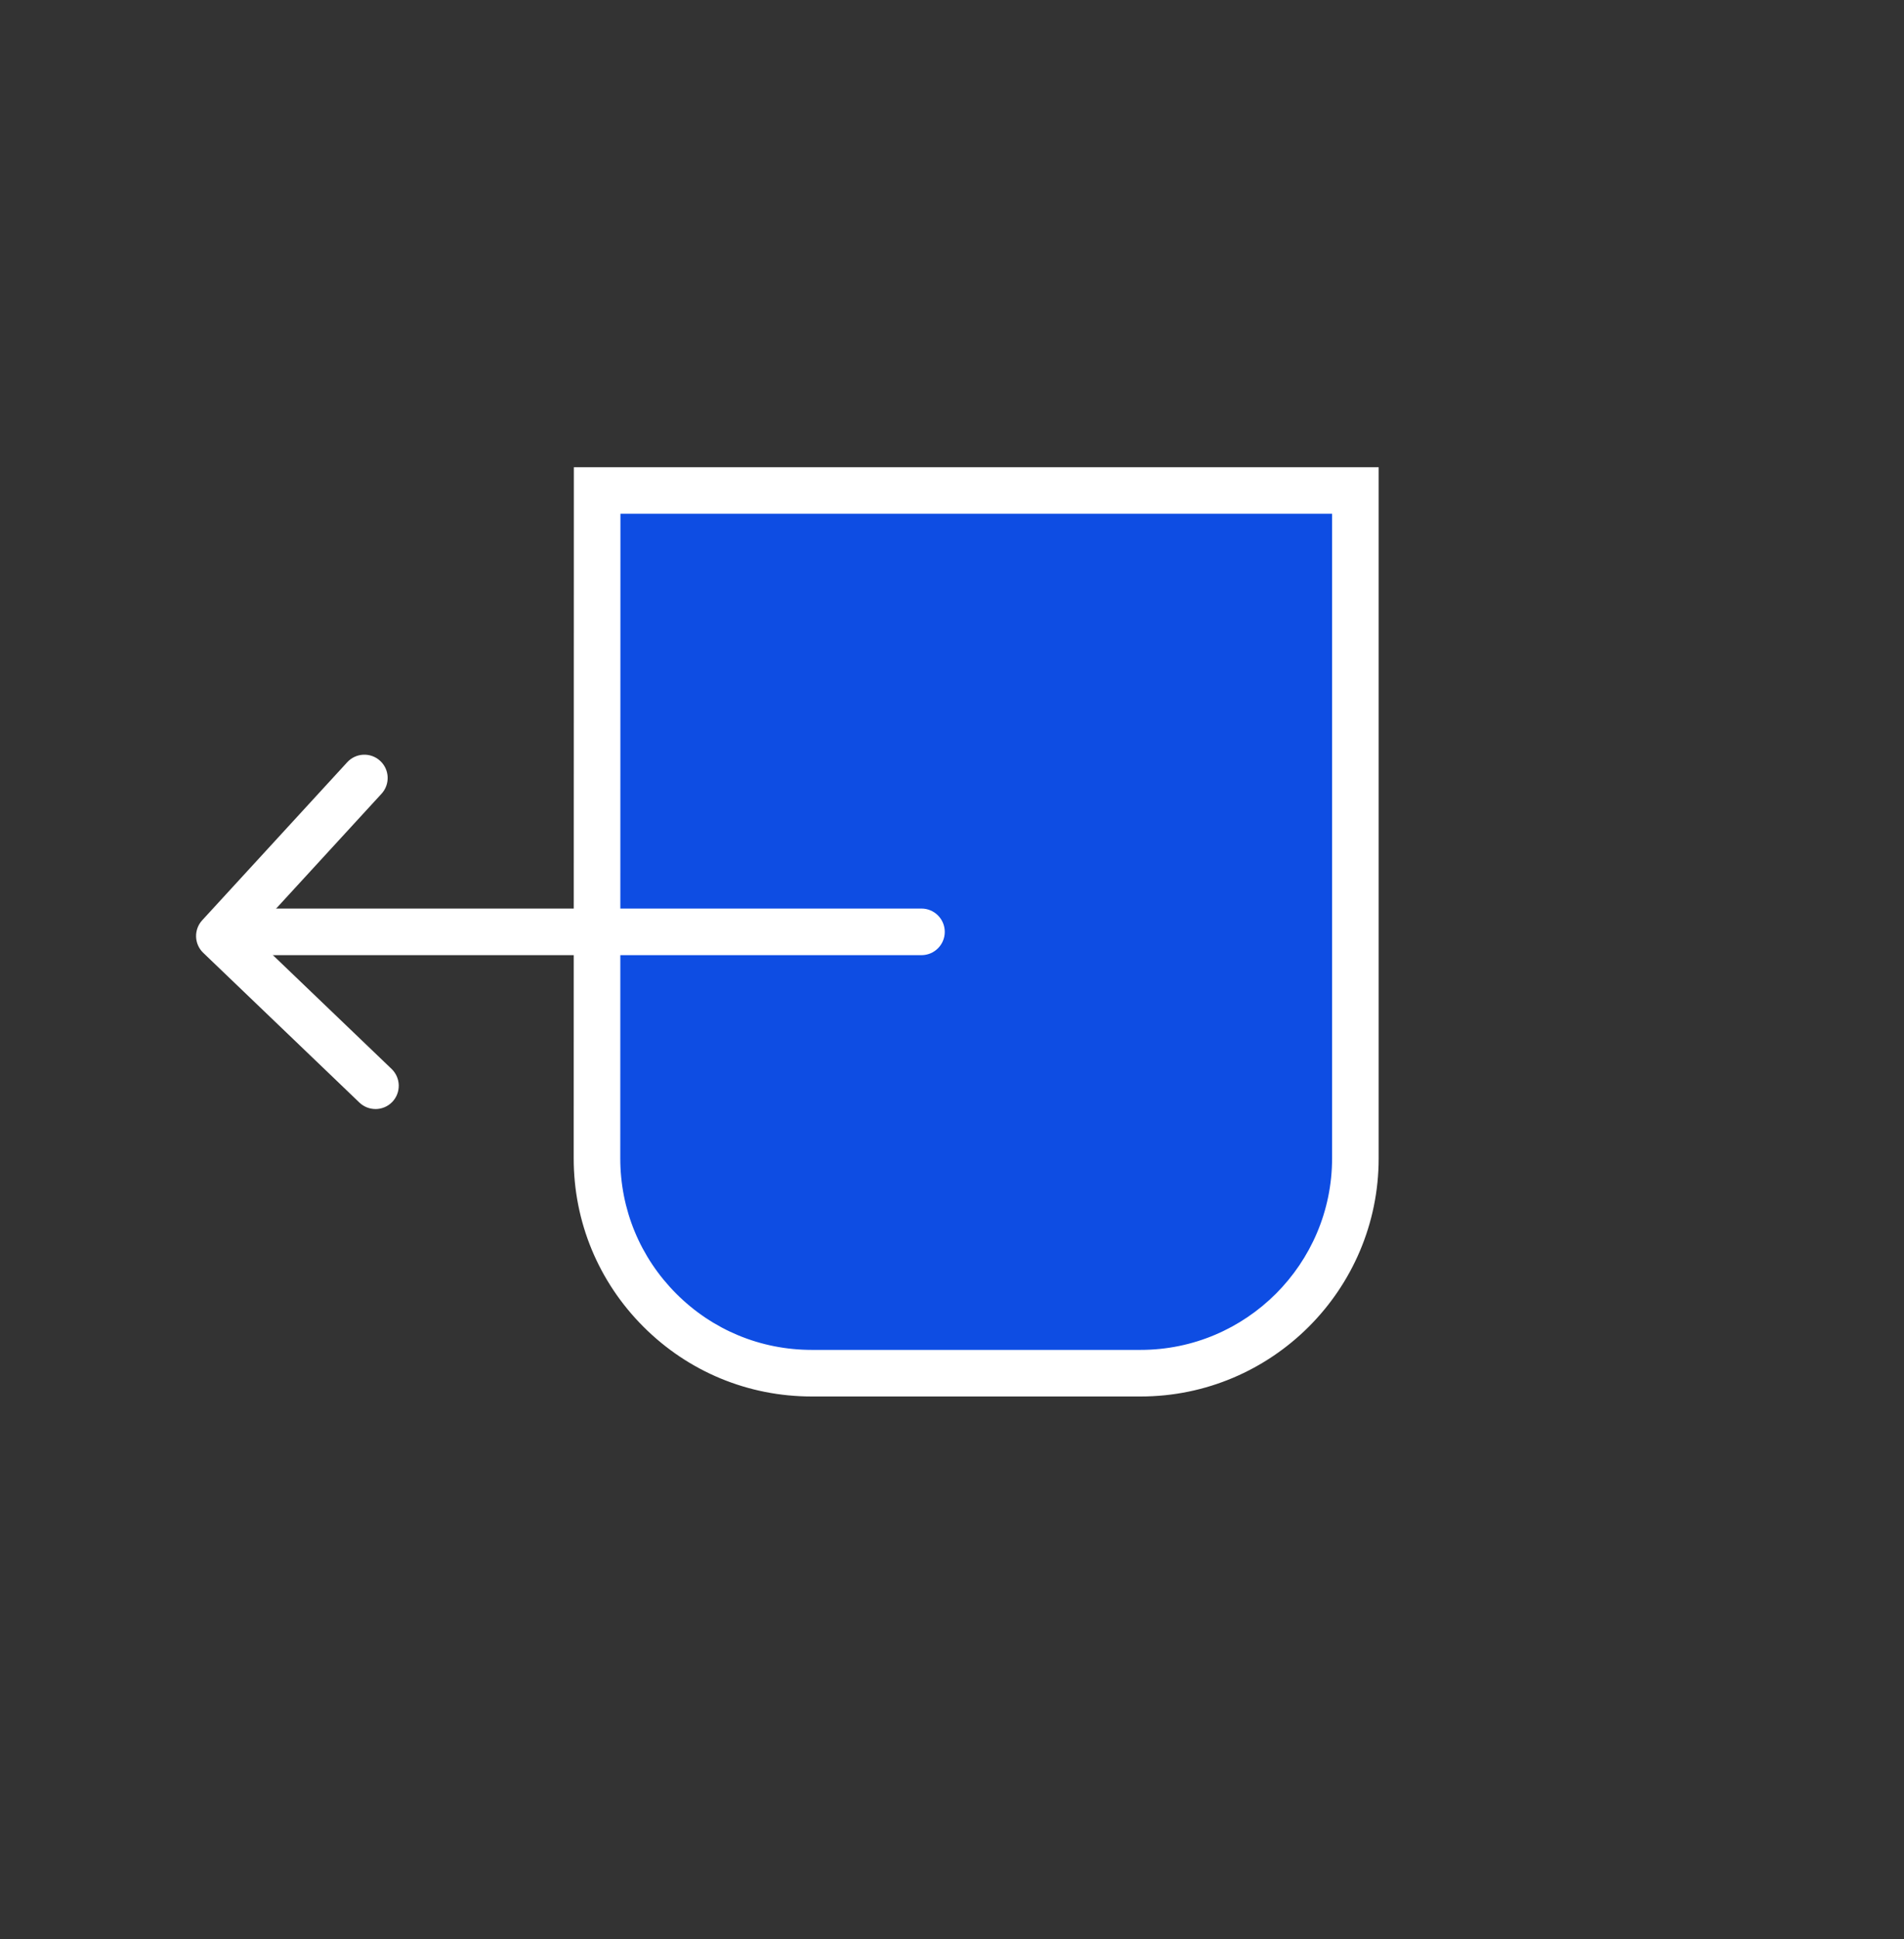
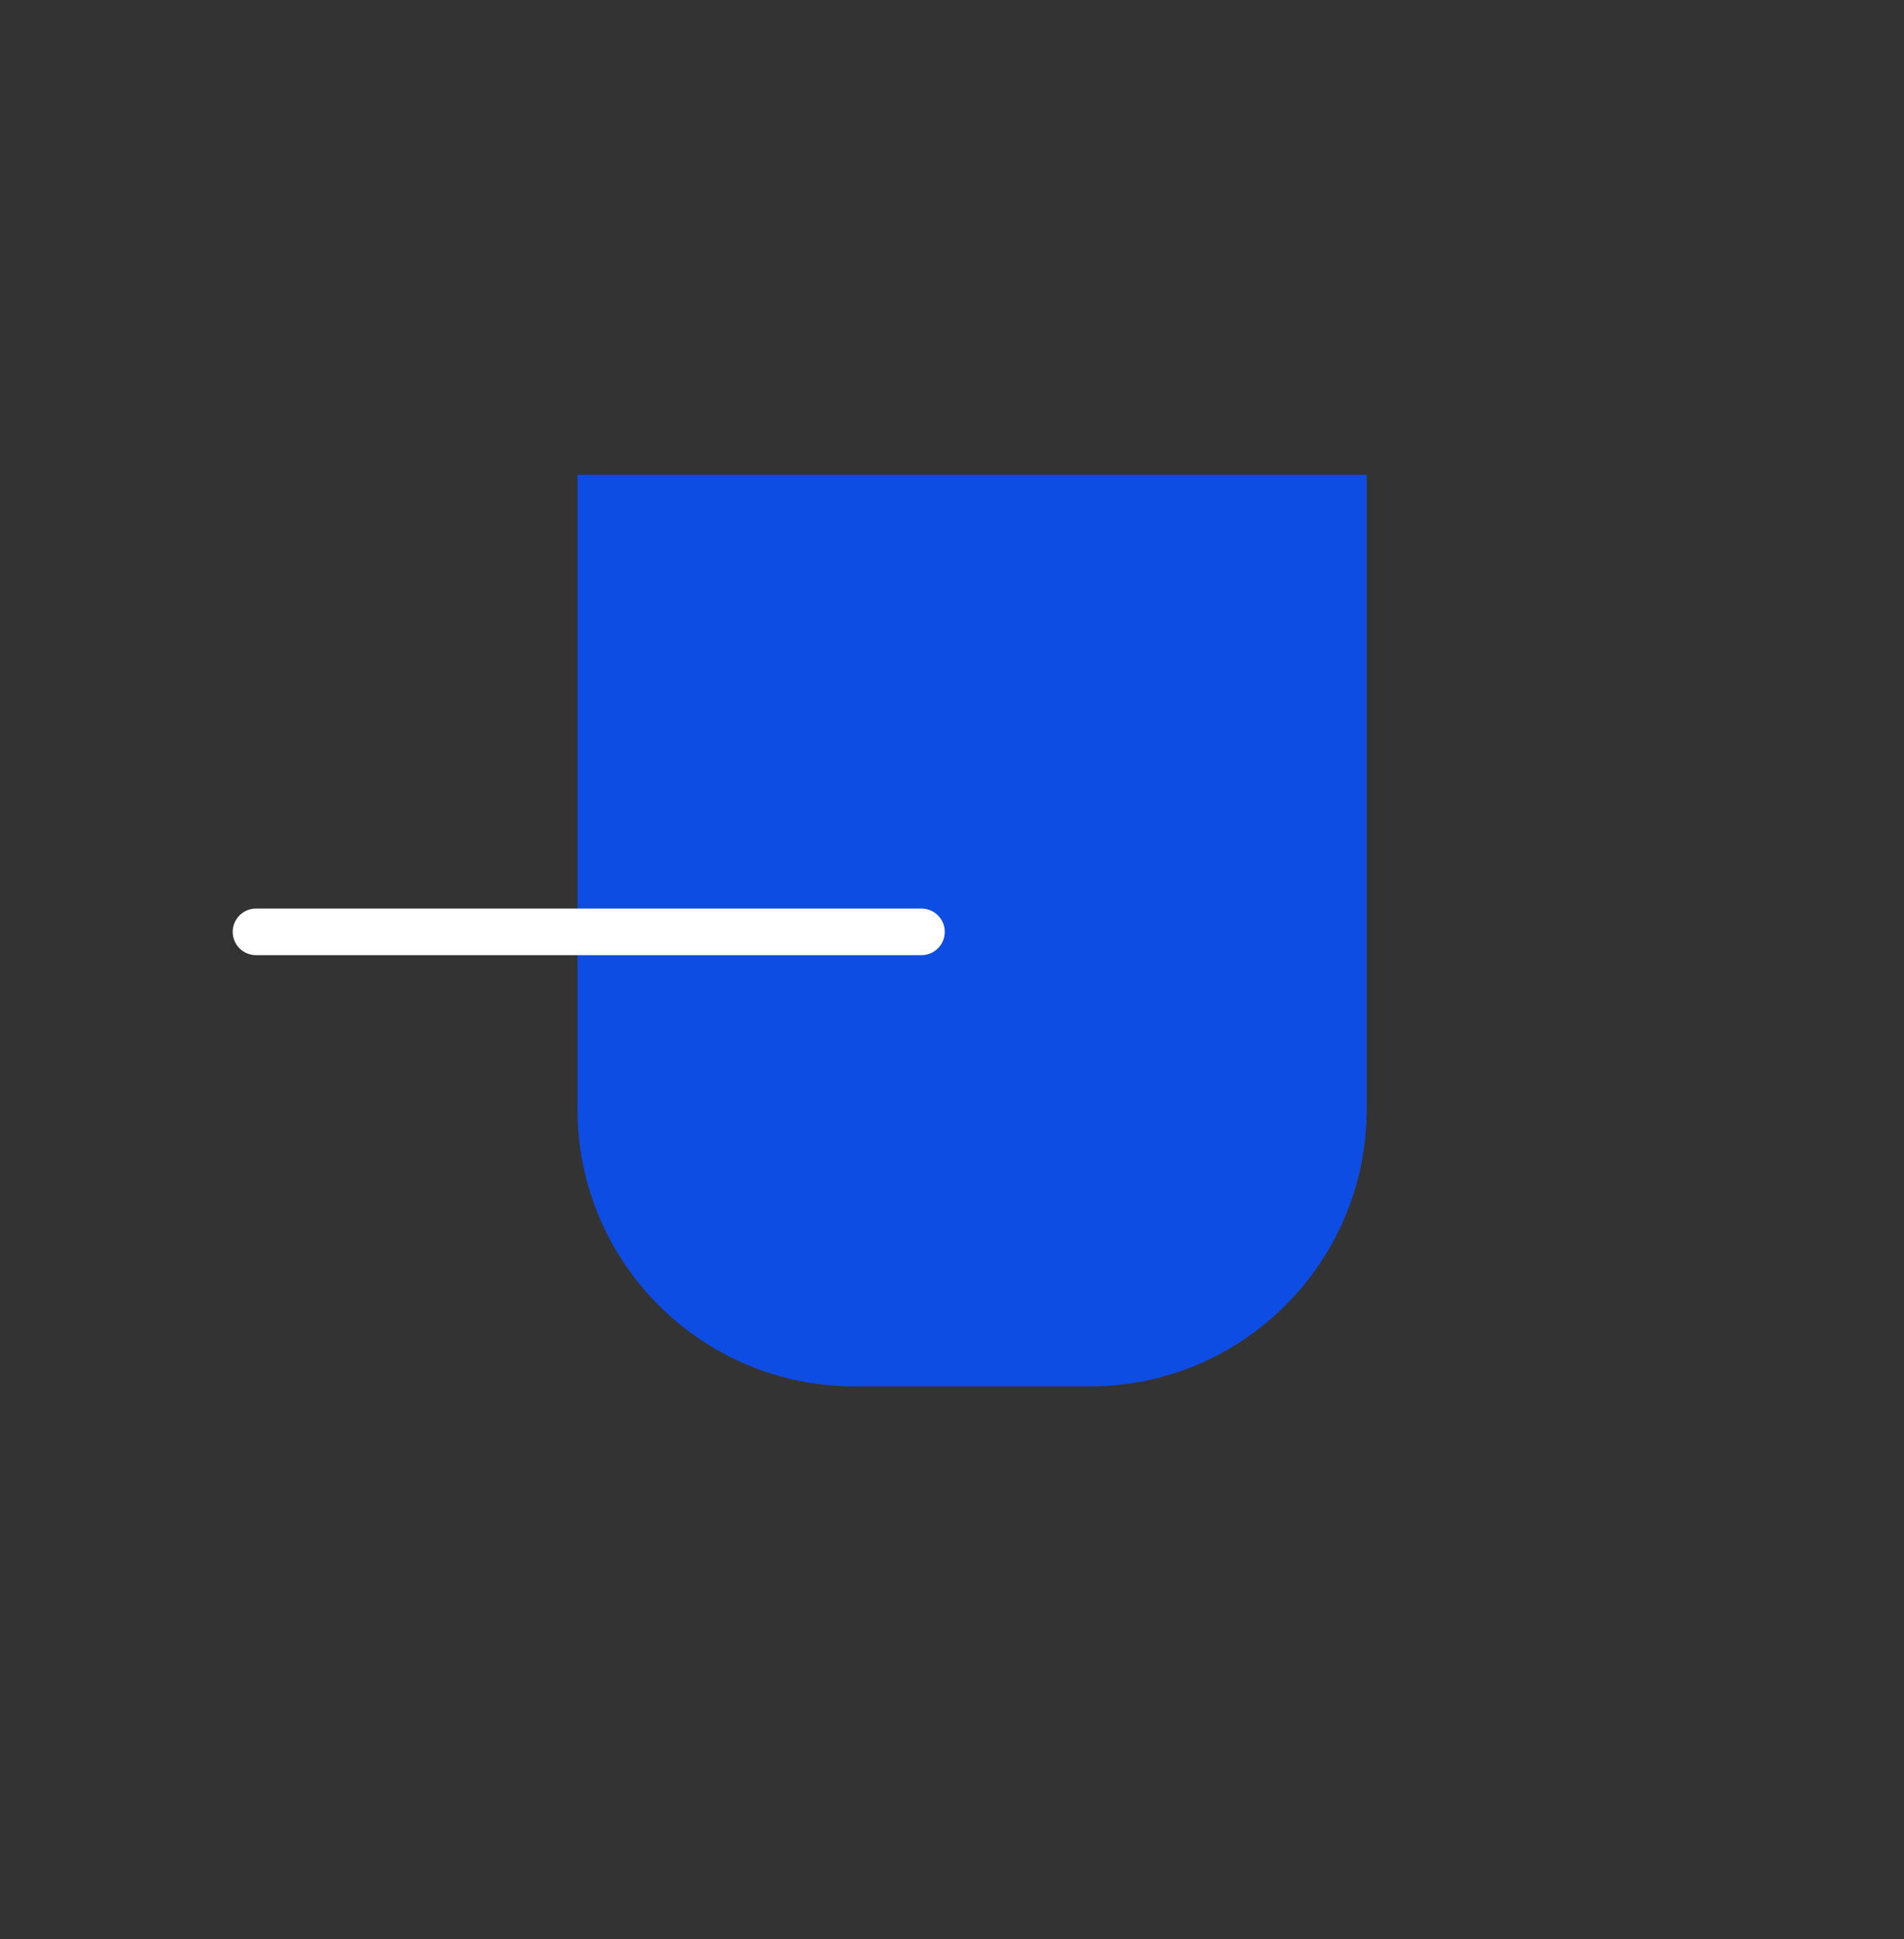
<svg xmlns="http://www.w3.org/2000/svg" id="Layer_1" data-name="Layer 1" viewBox="0 0 707.54 720.27">
  <rect x="0" y="0" width="707.54" height="720.27" fill="#333333" stroke="none" />
  <defs>
    <style> .cls-1 { fill: #0e4de3; } .cls-2 { fill: #fff; } </style>
  </defs>
  <path class="cls-1" d="M214.62,176.35h293.24v235.77c0,56.78-46.1,102.88-102.88,102.88h-87.49c-56.78,0-102.88-46.1-102.88-102.88v-235.77h0Z" />
-   <path class="cls-2" d="M139.53,411.98c2.27,0,4.55-.89,6.25-2.66,3.3-3.45,3.18-8.93-.26-12.24l-51.92-49.76,48.18-52.47c3.23-3.52,3-9-.52-12.22-3.51-3.24-8.99-3.01-12.22.51l-53.9,58.71c-3.18,3.47-3.01,8.84.38,12.09l58.03,55.62c1.68,1.61,3.83,2.41,5.99,2.41" />
-   <path class="cls-2" d="M230.56,190.85l-.06,239.37c-.02,19.02,7.37,36.9,20.82,50.36,13.43,13.45,31.31,20.86,50.33,20.86h122.2c39.23,0,71.16-31.93,71.16-71.16v-239.44M423.86,518.75h-122.2c-23.64,0-45.87-9.21-62.59-25.94-16.7-16.72-25.9-38.95-25.88-62.6l.06-256.65h299.07v256.74c0,48.76-39.68,88.45-88.46,88.45" />
  <path class="cls-2" d="M95.14,354.81h247.28c4.78,0,8.66-3.87,8.66-8.65s-3.88-8.66-8.66-8.66H95.14c-4.78,0-8.66,3.87-8.66,8.66s3.88,8.65,8.66,8.65" />
</svg>